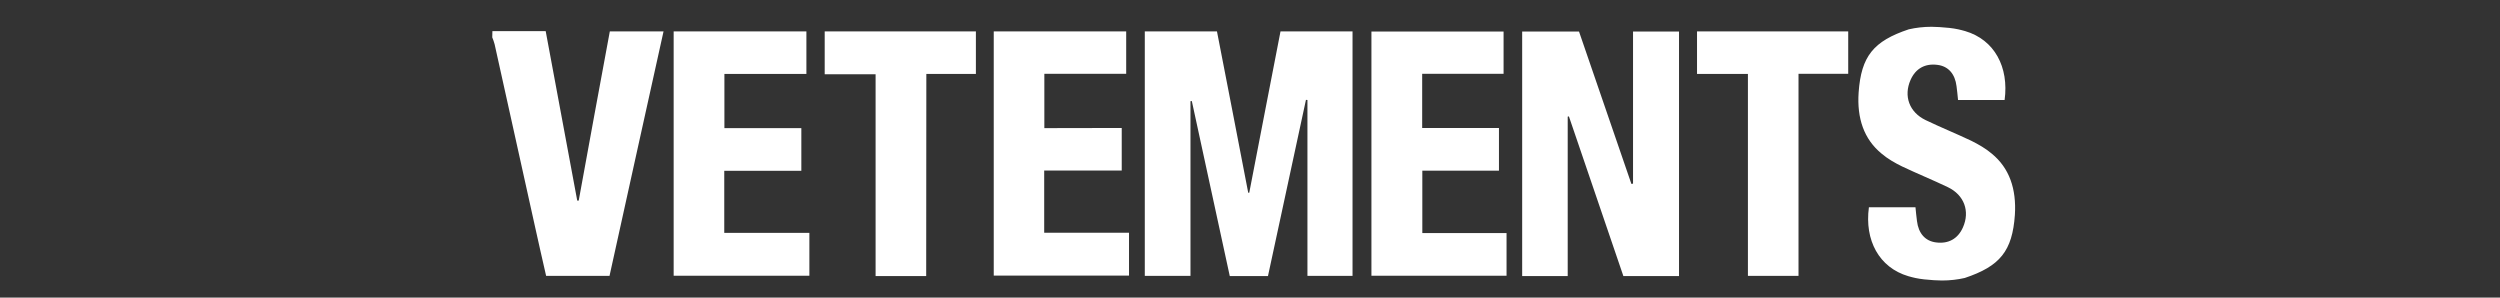
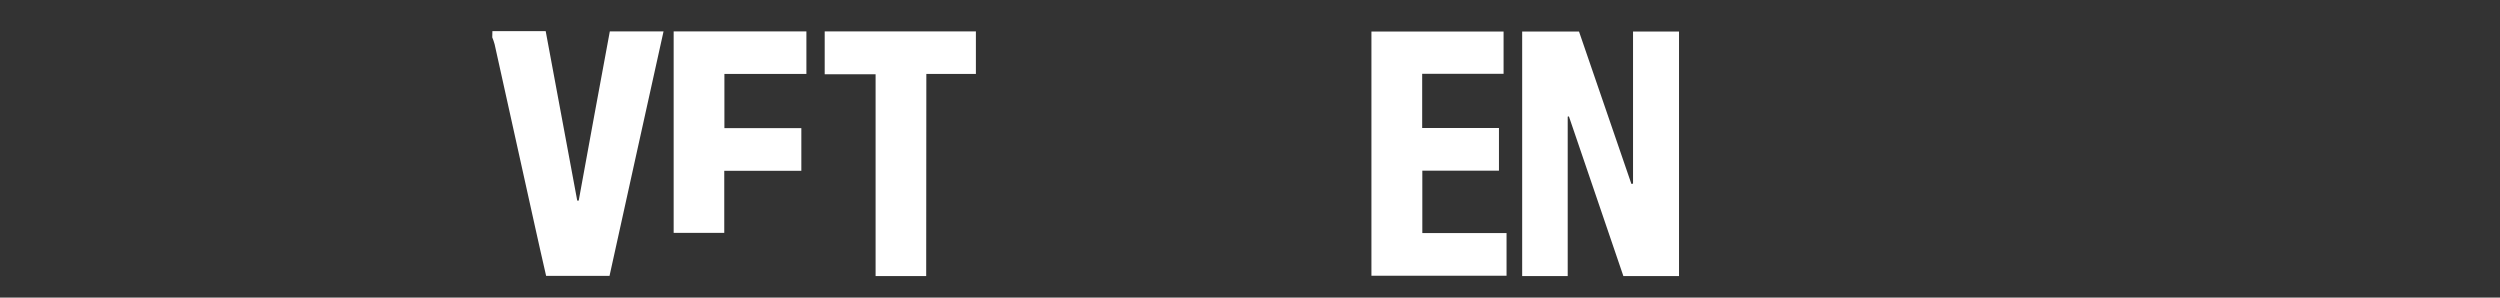
<svg xmlns="http://www.w3.org/2000/svg" viewBox="0 0 168 20" data-name="Capa 1" id="uuid-7818f15e-e41e-4fc8-9da4-a336c2269260">
  <rect x="0" y="0" width="168" height="20" fill="#333333" stroke="none" />
  <defs>
    <style>
      .uuid-c5697893-d53b-4089-bb5e-cbae40d9c28a {
        fill: #fff;
      }
    </style>
  </defs>
-   <path d="M133.84,10.32h0c-.4-.34-.87-.61-1.37-.86-1.01-.48-2.05-.9-3.07-1.39-1.1-.53-1.49-1.62-1.01-2.7,.34-.77,.98-1.12,1.81-1.01,.72,.09,1.18,.6,1.28,1.44,.04,.3,.07,.6,.1,.92h3.13c.3-2.21-.68-4.05-2.65-4.63-.15-.04-.32-.09-.47-.12-.37-.08-.79-.12-1.25-.15-.18-.01-.37-.02-.54-.02-.54,0-1.05,.06-1.53,.17-2.37,.79-3.2,1.81-3.37,4.24-.12,1.73,.35,3.14,1.55,4.12h0c.4,.34,.87,.61,1.38,.86,1.01,.48,2.05,.9,3.07,1.39,1.1,.53,1.49,1.62,1.01,2.7-.34,.77-.98,1.12-1.81,1.01-.72-.09-1.18-.6-1.28-1.44-.04-.3-.07-.6-.1-.92h-3.13c-.3,2.21,.68,4.05,2.65,4.63,.15,.04,.32,.09,.47,.12,.37,.08,.79,.12,1.25,.15,.18,.01,.37,.02,.54,.02,.54,0,1.05-.06,1.53-.17,2.37-.79,3.2-1.81,3.37-4.24,.11-1.73-.36-3.14-1.56-4.12Z" class="uuid-c5697893-d53b-4089-bb5e-cbae40d9c28a" />
  <path d="M33.09,2.09h3.58c.71,3.81,1.41,7.6,2.12,11.39h.1c.68-3.78,1.39-7.56,2.09-11.37h3.61c-1.22,5.49-2.42,10.95-3.63,16.43h-4.26c-.26-1.12-.51-2.25-.76-3.37-.9-4.07-1.8-8.13-2.7-12.19-.04-.16-.1-.32-.16-.47,.01-.14,.01-.28,.01-.42Z" class="uuid-c5697893-d53b-4089-bb5e-cbae40d9c28a" />
-   <path d="M85.21,18.55h-2.57c-.85-3.91-1.7-7.84-2.55-11.76-.03,0-.06,.01-.09,.01v11.74h-3.07V2.11h4.85c.71,3.62,1.4,7.22,2.1,10.84h.07c.69-3.61,1.4-7.2,2.1-10.84h4.84V18.54h-3.03V6.72s-.07-.01-.1-.01c-.85,3.94-1.7,7.88-2.55,11.83Z" class="uuid-c5697893-d53b-4089-bb5e-cbae40d9c28a" />
  <path d="M105.35,18.55h-3.06V2.12h3.82c1.16,3.38,2.34,6.81,3.52,10.24,.04-.01,.07-.01,.11-.02V2.12h3.09V18.55h-3.74c-1.22-3.58-2.44-7.15-3.66-10.73-.03,.01-.05,.01-.08,.02,0,3.55,0,7.1,0,10.71Z" class="uuid-c5697893-d53b-4089-bb5e-cbae40d9c28a" />
-   <path d="M75.38,8.59v2.87h-5.21v4.18h5.7v2.88h-9.09V2.11h8.9v2.85h-5.5v3.65c1.74-.01,3.44-.01,5.2-.01Z" class="uuid-c5697893-d53b-4089-bb5e-cbae40d9c28a" />
-   <path d="M48.68,8.61h5.17v2.87h-5.18v4.17h5.72v2.88h-9.12V2.11h8.92v2.86h-5.51c0,1.23,0,2.39,0,3.65Z" class="uuid-c5697893-d53b-4089-bb5e-cbae40d9c28a" />
+   <path d="M48.68,8.61h5.17v2.87h-5.18v4.17h5.72h-9.12V2.11h8.92v2.86h-5.51c0,1.23,0,2.39,0,3.65Z" class="uuid-c5697893-d53b-4089-bb5e-cbae40d9c28a" />
  <path d="M95.58,15.66h5.66v2.87h-9.08V2.12h8.88v2.84h-5.47v3.64h5.16v2.87h-5.15v4.2Z" class="uuid-c5697893-d53b-4089-bb5e-cbae40d9c28a" />
  <path d="M62.23,18.55h-3.39V4.99h-3.42V2.11h10.16v2.86h-3.33c-.01,4.55-.01,9.03-.01,13.58Z" class="uuid-c5697893-d53b-4089-bb5e-cbae40d9c28a" />
-   <path d="M114.04,4.97V2.11h10.16v2.85h-3.34v13.58h-3.4V4.97c-1.18,0-2.27,0-3.41,0Z" class="uuid-c5697893-d53b-4089-bb5e-cbae40d9c28a" />
</svg>